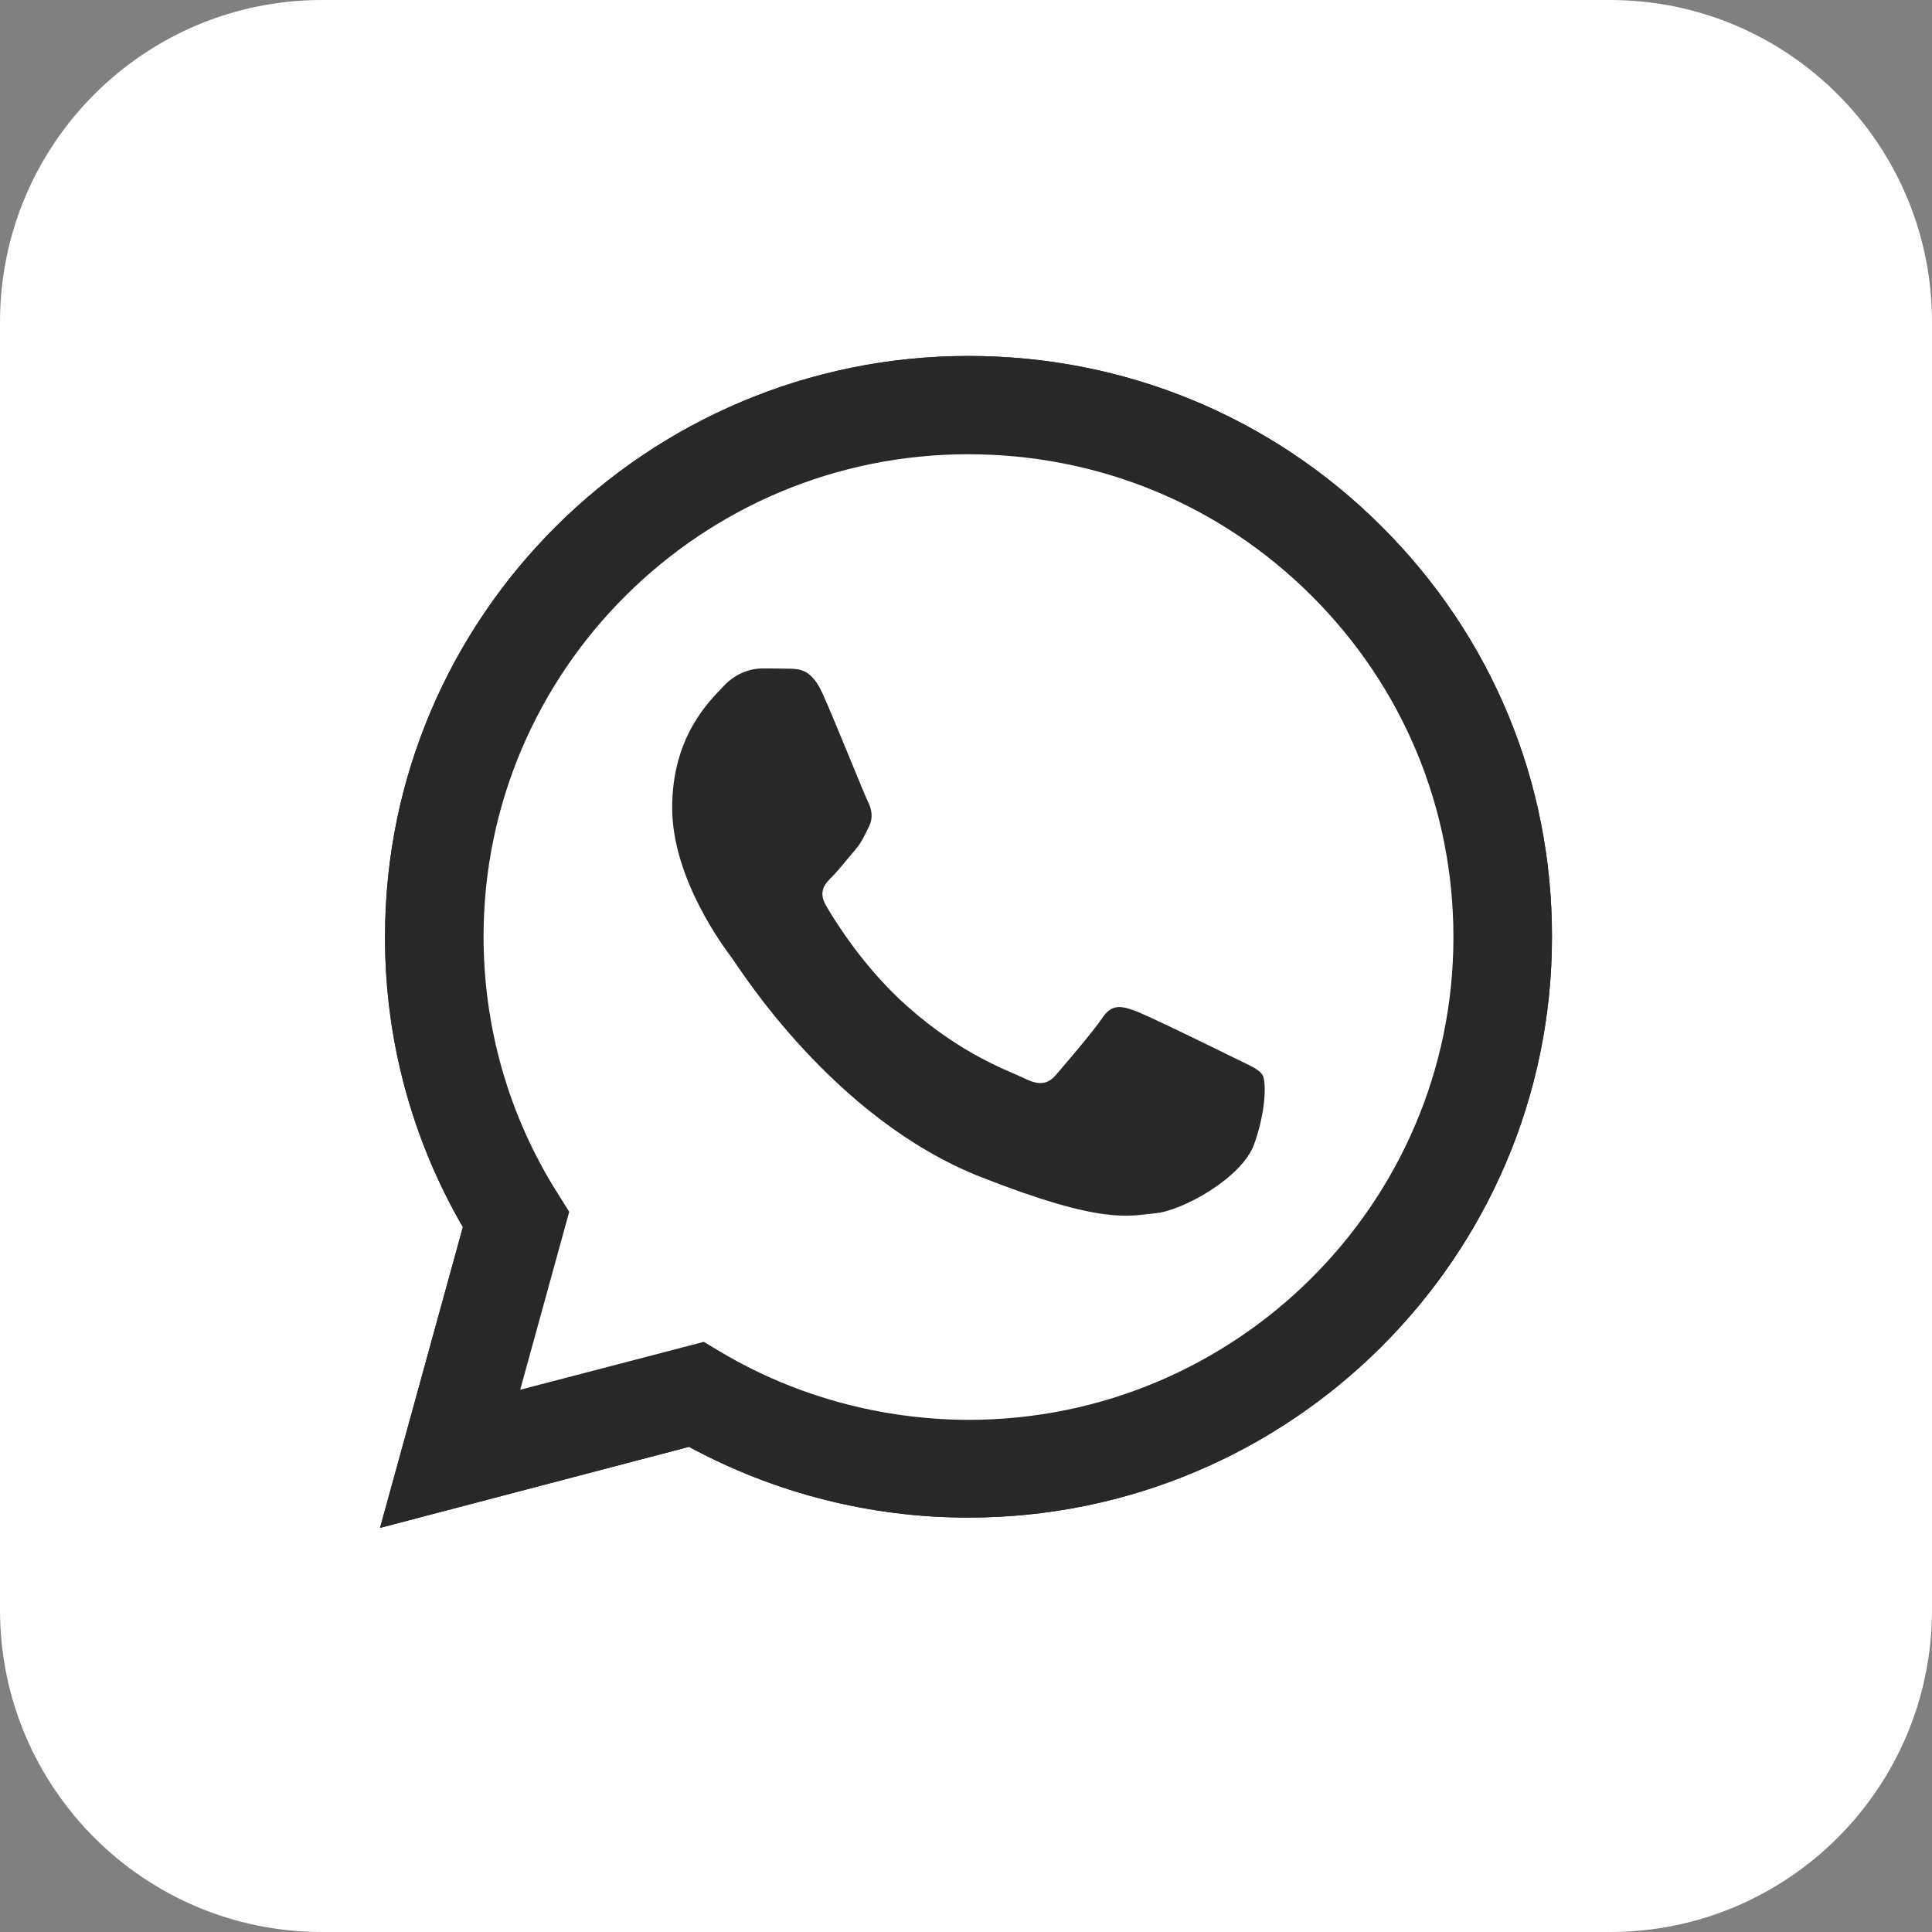
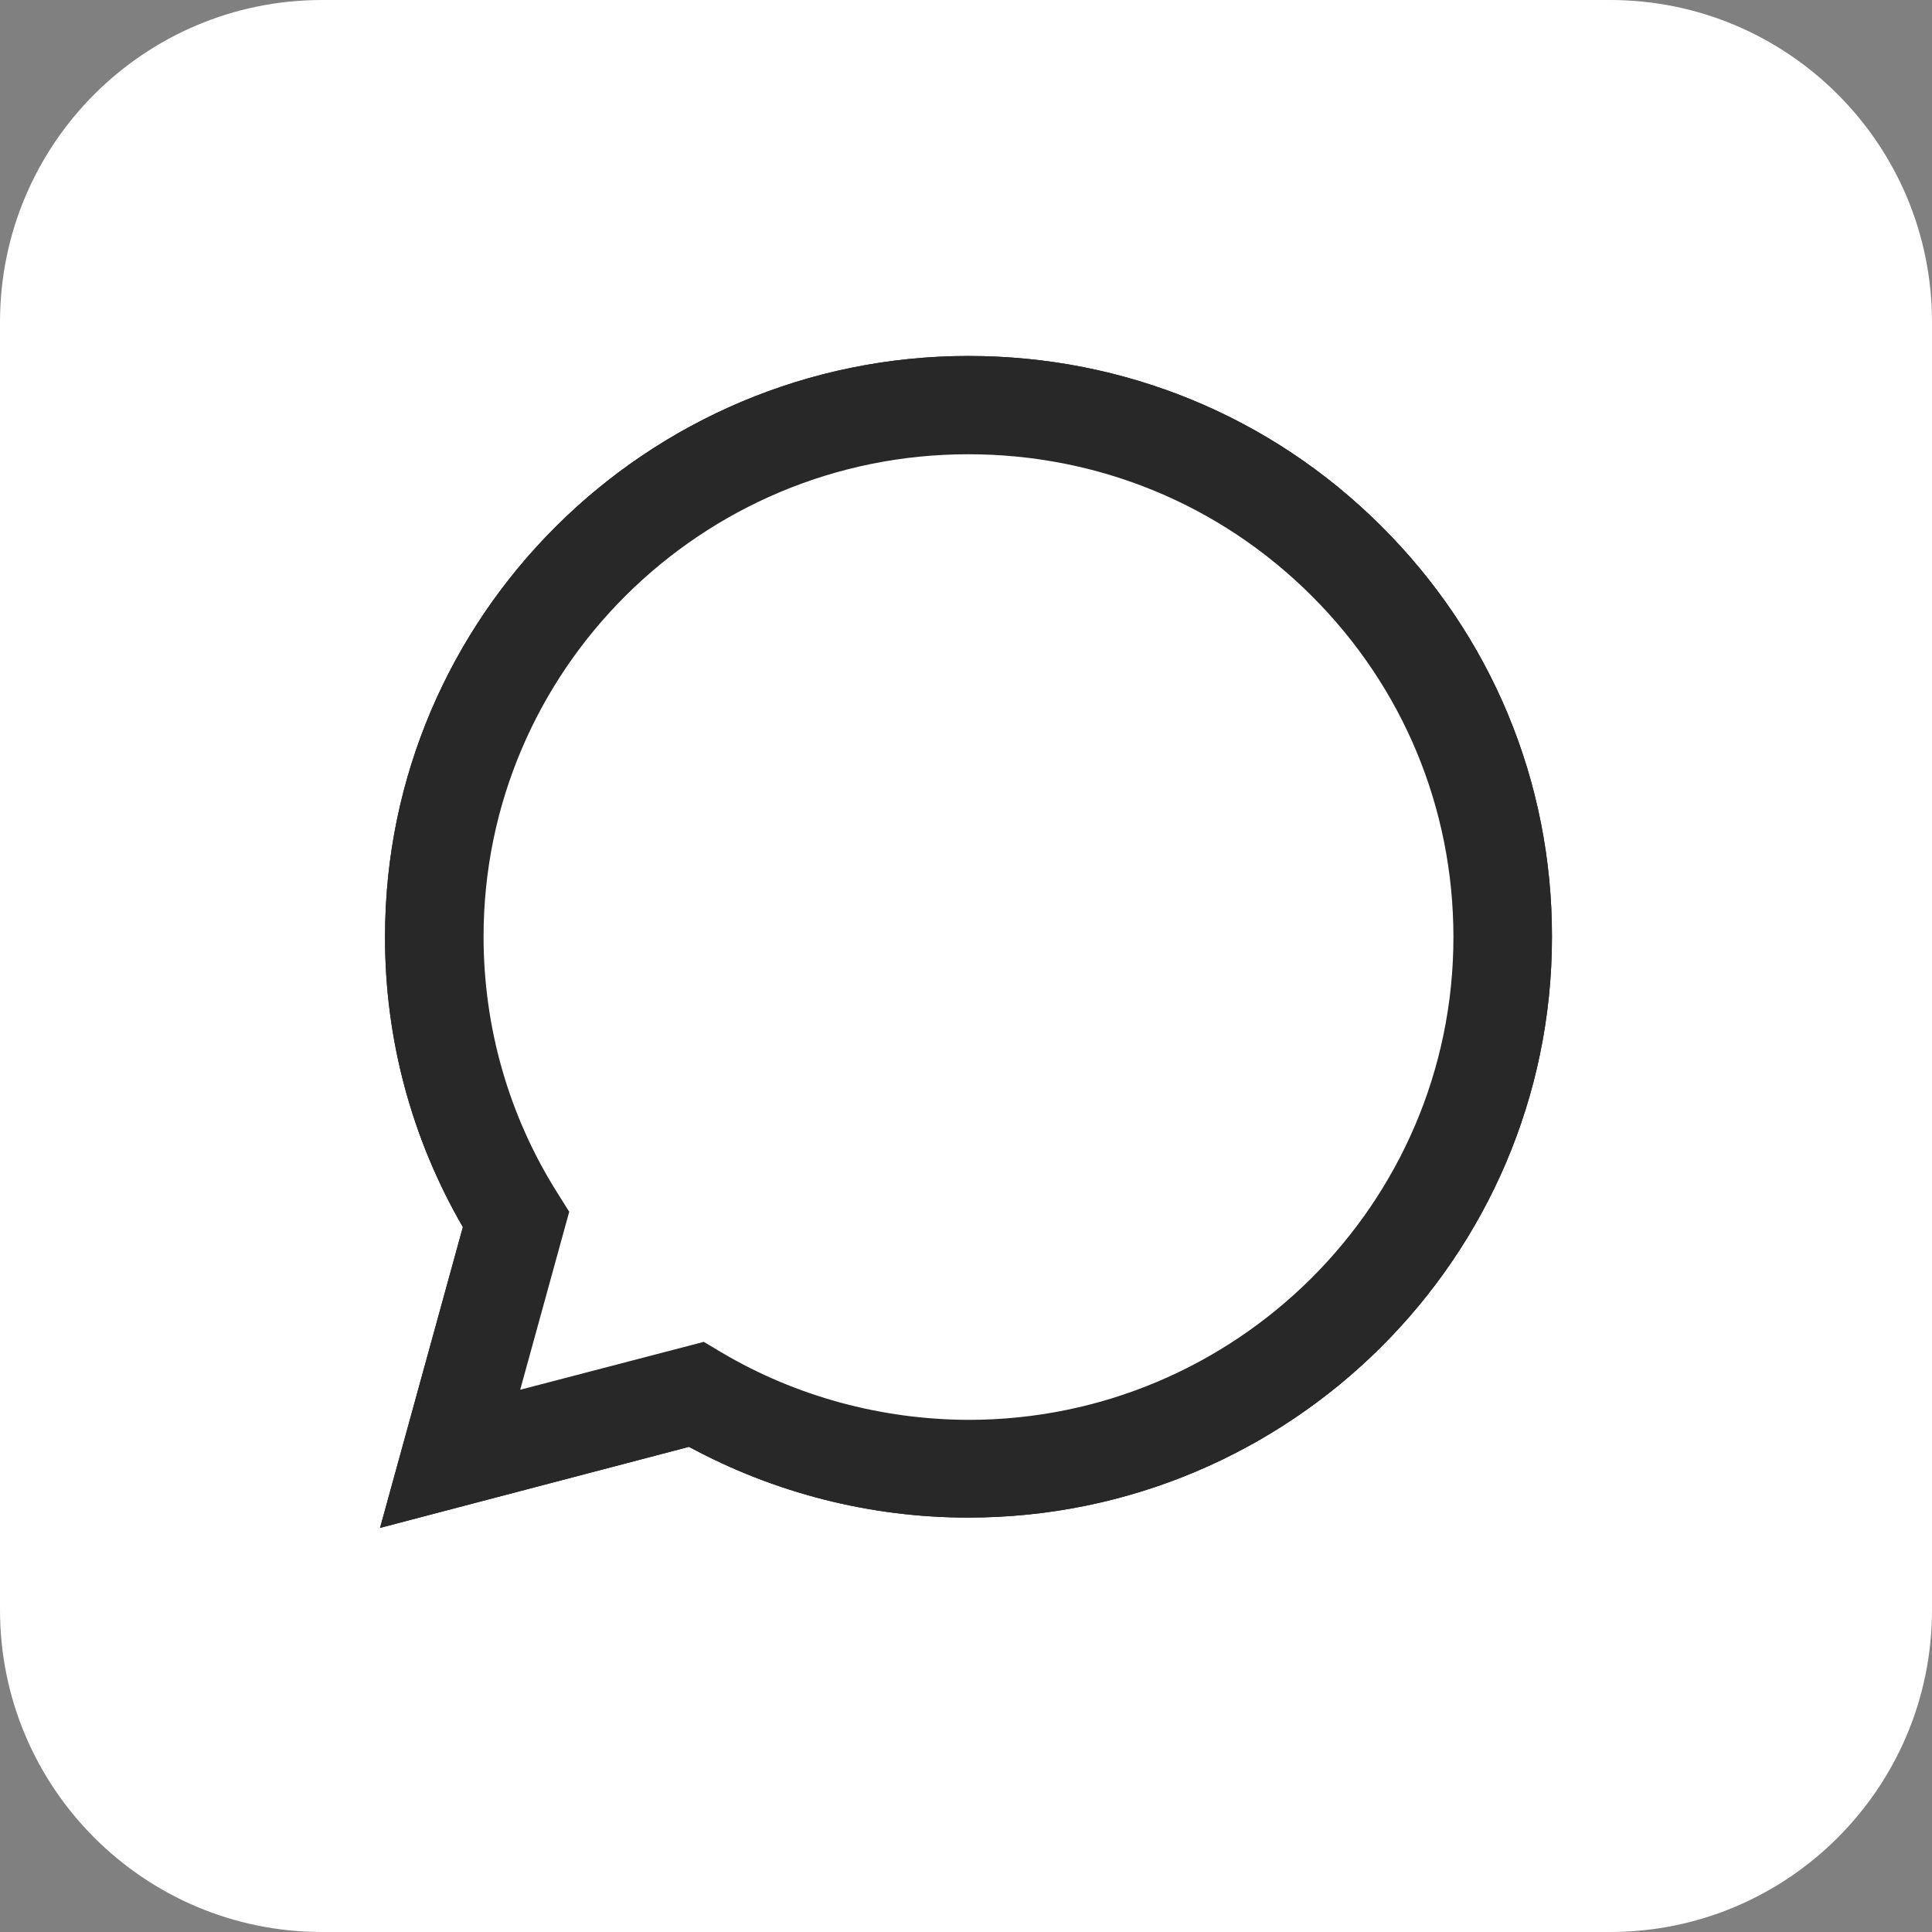
<svg xmlns="http://www.w3.org/2000/svg" width="24" height="24" viewBox="0 0 24 24" fill="none">
  <rect x="0" y="0" width="24" height="24" fill="#808080" stroke="none" />
  <path d="M0 4C0 1.791 1.791 0 4 0H20C22.209 0 24 1.791 24 4V20C24 22.209 22.209 24 20 24H4C1.791 24 0 22.209 0 20V4Z" fill="white" />
  <path d="M4.721 18.98L5.75 15.243C5.114 14.147 4.78 12.905 4.783 11.635C4.783 7.657 8.037 4.422 12.031 4.422C13.971 4.422 15.792 5.173 17.159 6.536C18.528 7.899 19.282 9.712 19.279 11.639C19.279 15.617 16.025 18.852 12.028 18.852H12.024C10.811 18.852 9.619 18.547 8.559 17.973L4.721 18.98ZM8.743 16.669L8.962 16.8C9.886 17.347 10.947 17.634 12.028 17.638H12.031C15.351 17.638 18.055 14.95 18.055 11.642C18.055 10.04 17.43 8.535 16.293 7.401C15.156 6.266 13.641 5.643 12.031 5.643C8.711 5.64 6.007 8.328 6.007 11.635C6.007 12.767 6.323 13.87 6.928 14.825L7.071 15.053L6.462 17.264L8.743 16.669Z" fill="#282828" />
  <path d="M4.975 18.727L5.969 15.119C5.354 14.064 5.03 12.863 5.03 11.639C5.034 7.798 8.173 4.674 12.031 4.674C13.905 4.674 15.66 5.401 16.981 6.715C18.302 8.03 19.029 9.781 19.029 11.642C19.029 15.482 15.886 18.606 12.031 18.606H12.028C10.856 18.606 9.706 18.312 8.684 17.759L4.975 18.727Z" fill="white" />
  <path d="M4.721 18.98L5.75 15.243C5.114 14.147 4.78 12.905 4.783 11.635C4.783 7.657 8.037 4.422 12.031 4.422C13.971 4.422 15.792 5.173 17.159 6.536C18.528 7.899 19.282 9.712 19.279 11.639C19.279 15.617 16.025 18.852 12.028 18.852H12.024C10.811 18.852 9.619 18.547 8.559 17.973L4.721 18.98ZM8.743 16.669L8.962 16.8C9.886 17.347 10.947 17.634 12.028 17.638H12.031C15.351 17.638 18.055 14.95 18.055 11.642C18.055 10.04 17.43 8.535 16.293 7.401C15.156 6.266 13.641 5.643 12.031 5.643C8.711 5.64 6.007 8.328 6.007 11.635C6.007 12.767 6.323 13.87 6.928 14.825L7.071 15.053L6.462 17.264L8.743 16.669Z" fill="#282828" />
-   <path fill-rule="evenodd" clip-rule="evenodd" d="M10.22 8.619C10.085 8.318 9.942 8.311 9.813 8.307C9.709 8.304 9.587 8.304 9.466 8.304C9.344 8.304 9.149 8.349 8.983 8.529C8.816 8.708 8.35 9.144 8.35 10.034C8.35 10.919 9 11.777 9.09 11.898C9.181 12.019 10.345 13.898 12.184 14.621C13.714 15.223 14.026 15.102 14.357 15.071C14.687 15.04 15.427 14.635 15.58 14.213C15.73 13.791 15.73 13.431 15.684 13.355C15.639 13.279 15.518 13.234 15.337 13.144C15.156 13.054 14.266 12.618 14.099 12.556C13.933 12.497 13.811 12.466 13.693 12.646C13.571 12.825 13.223 13.23 13.119 13.351C13.015 13.472 12.907 13.486 12.726 13.396C12.546 13.306 11.962 13.116 11.27 12.5C10.731 12.023 10.366 11.431 10.262 11.251C10.158 11.071 10.251 10.975 10.342 10.885C10.422 10.805 10.523 10.674 10.613 10.57C10.703 10.466 10.735 10.39 10.794 10.269C10.853 10.148 10.825 10.044 10.78 9.954C10.735 9.867 10.38 8.975 10.22 8.619Z" fill="#282828" />
</svg>